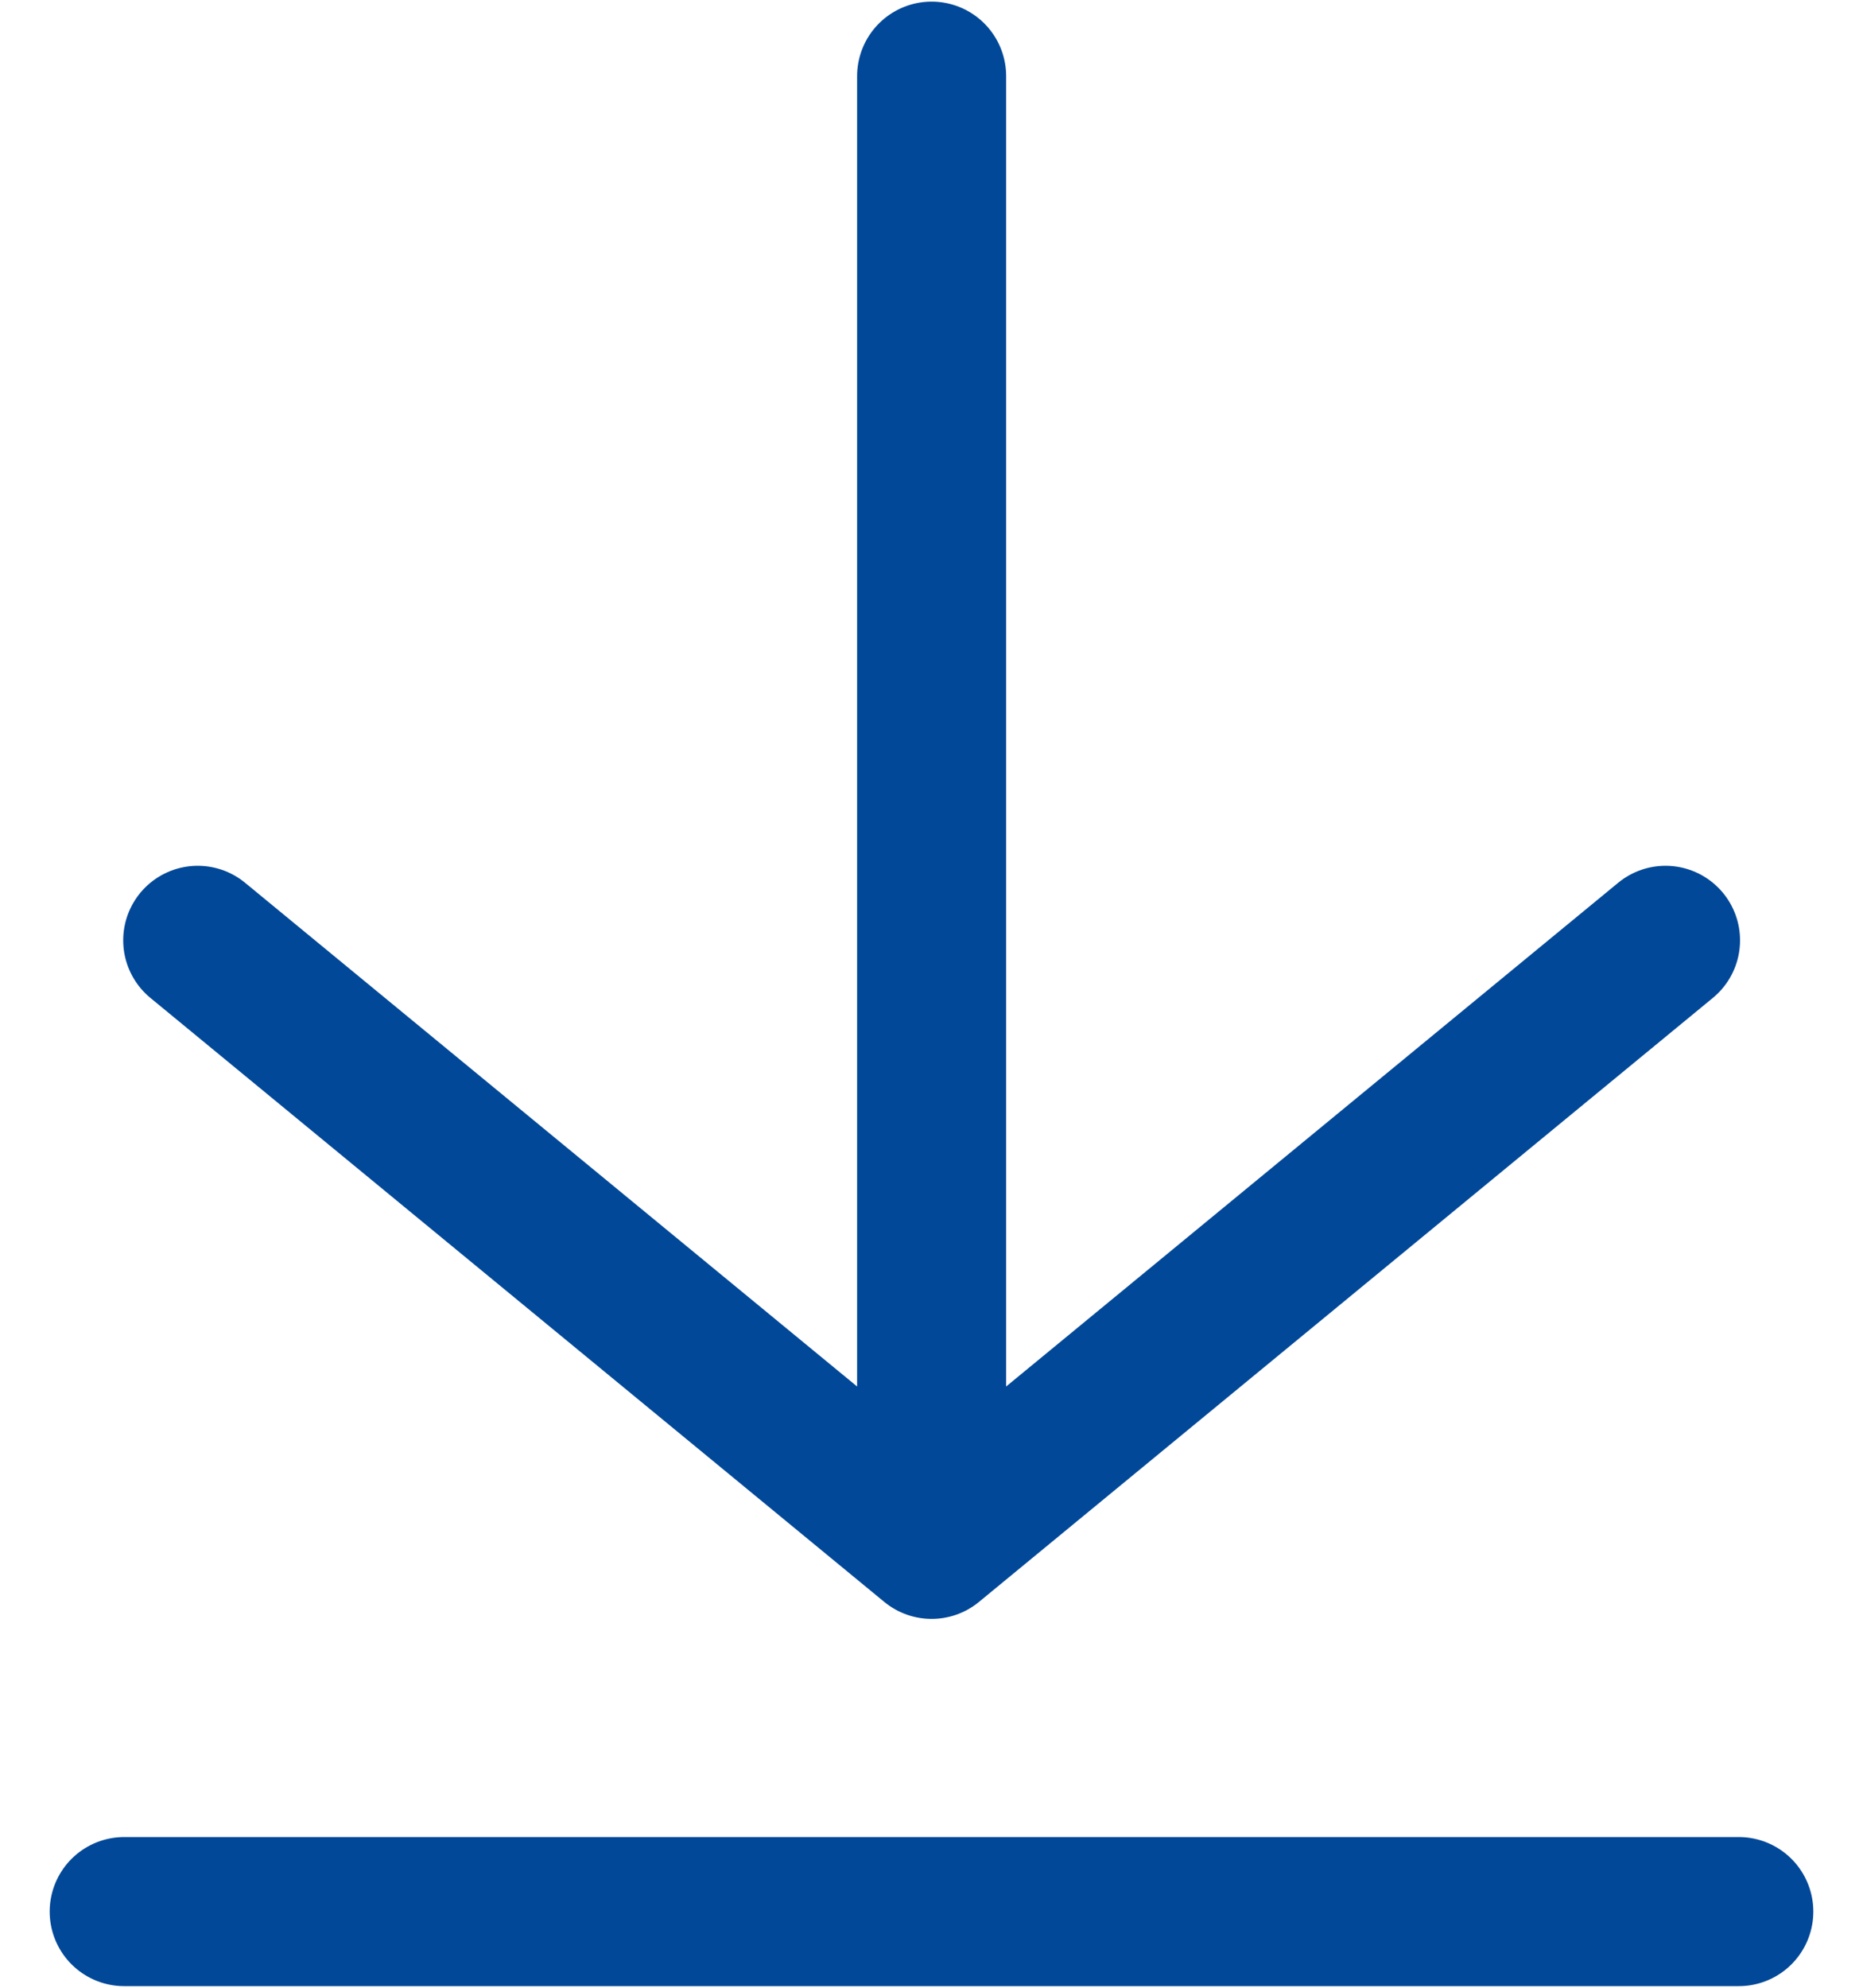
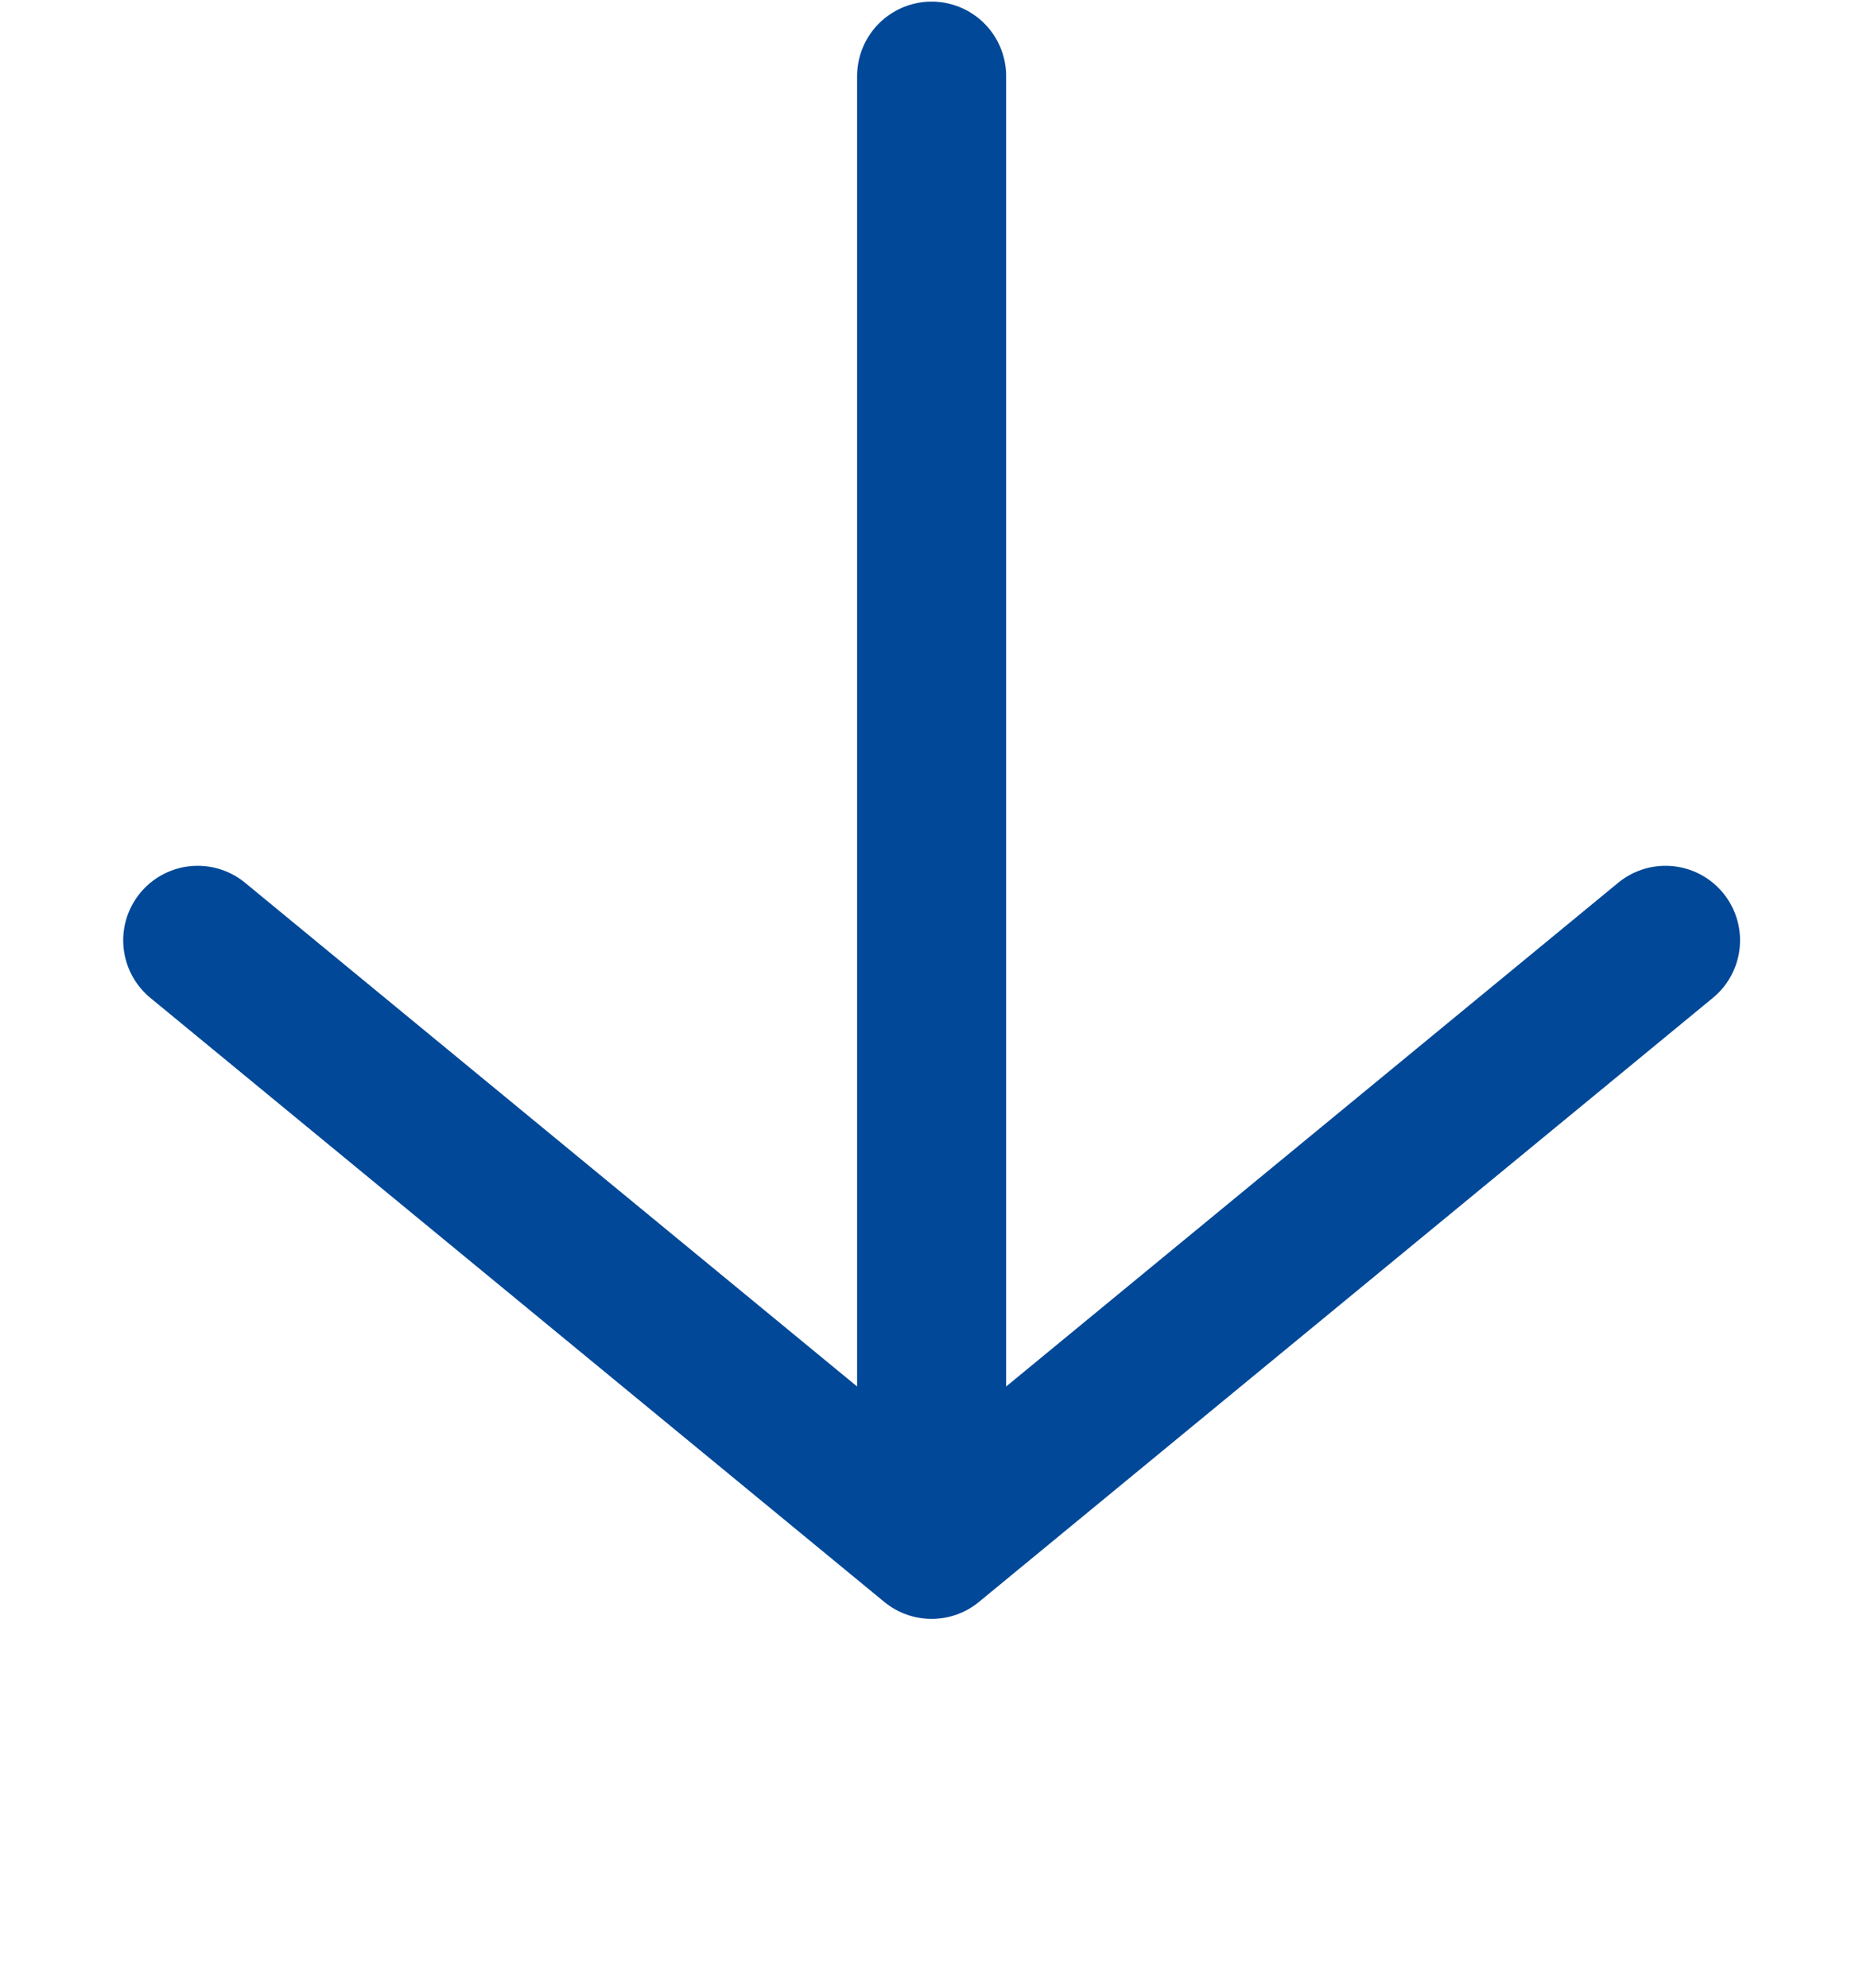
<svg xmlns="http://www.w3.org/2000/svg" width="15" height="16" viewBox="0 0 15 16" fill="none">
  <path d="M1.592 7.569L7.501 12.431M7.501 12.431L13.41 7.569M7.501 12.431V0.613" stroke="#014898" stroke-width="1.2" stroke-linecap="round" />
-   <path d="M1 15.387H14" stroke="#014898" stroke-width="1.2" stroke-linecap="round" />
</svg>